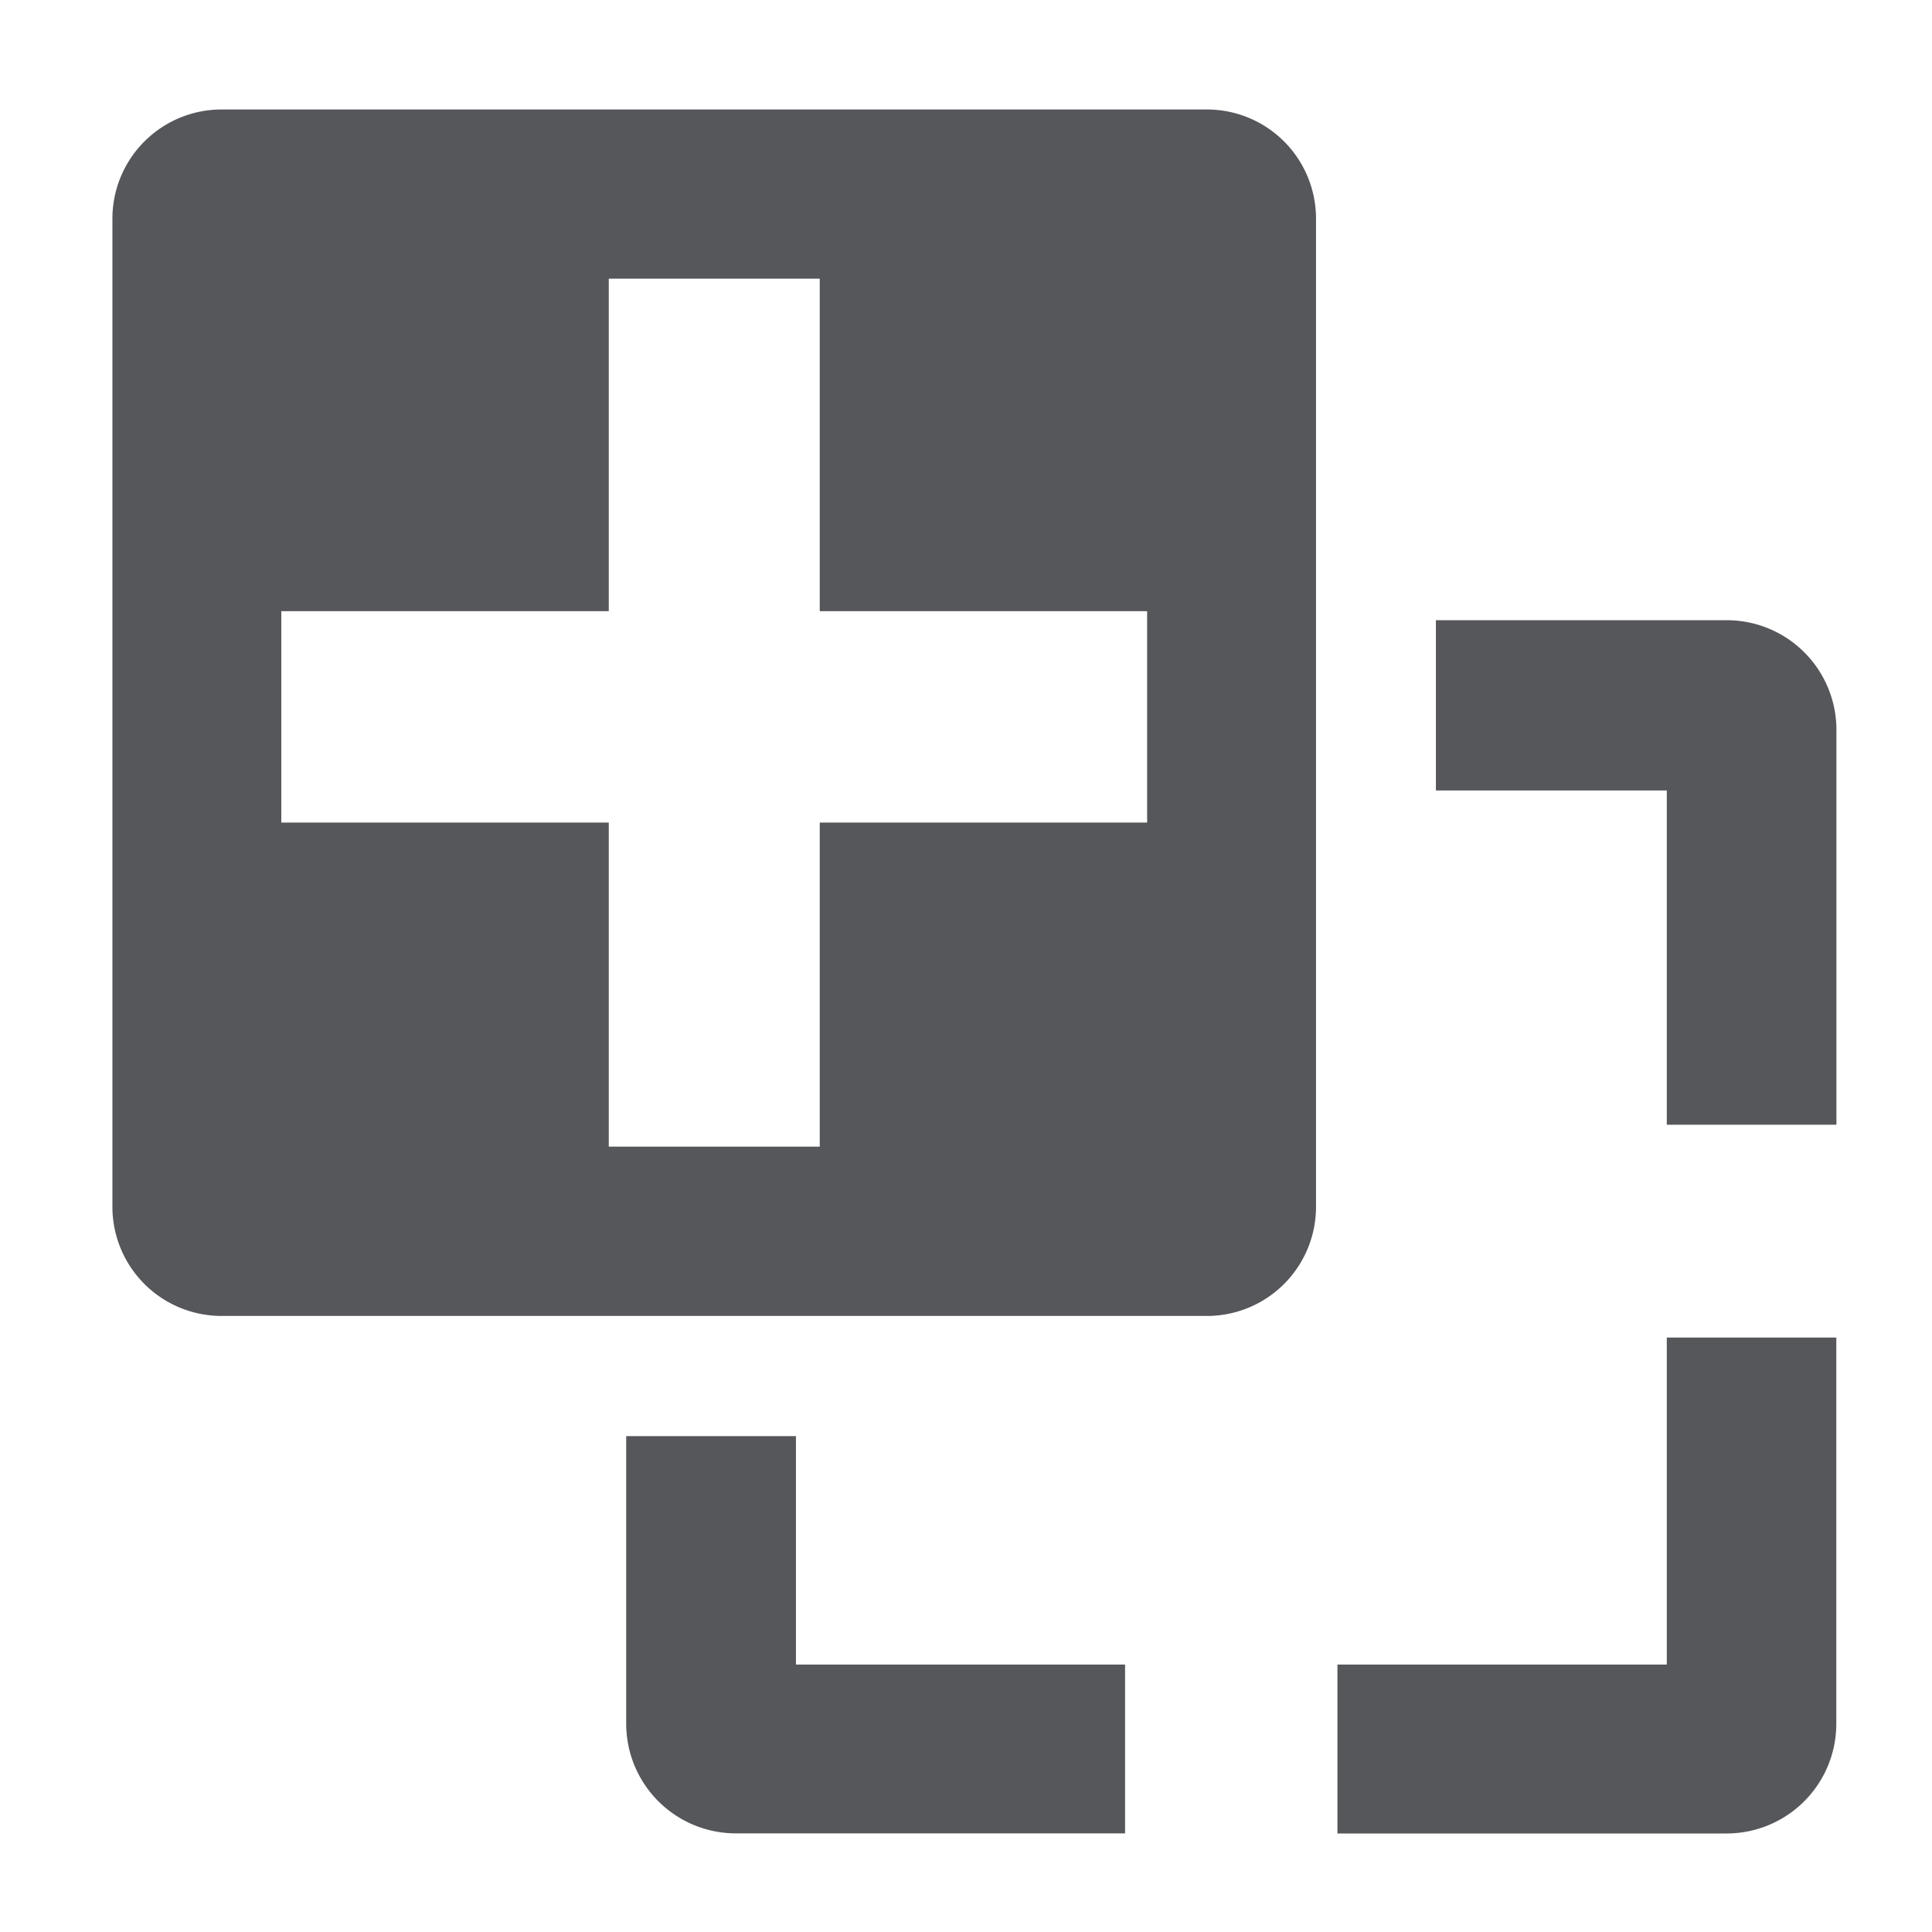
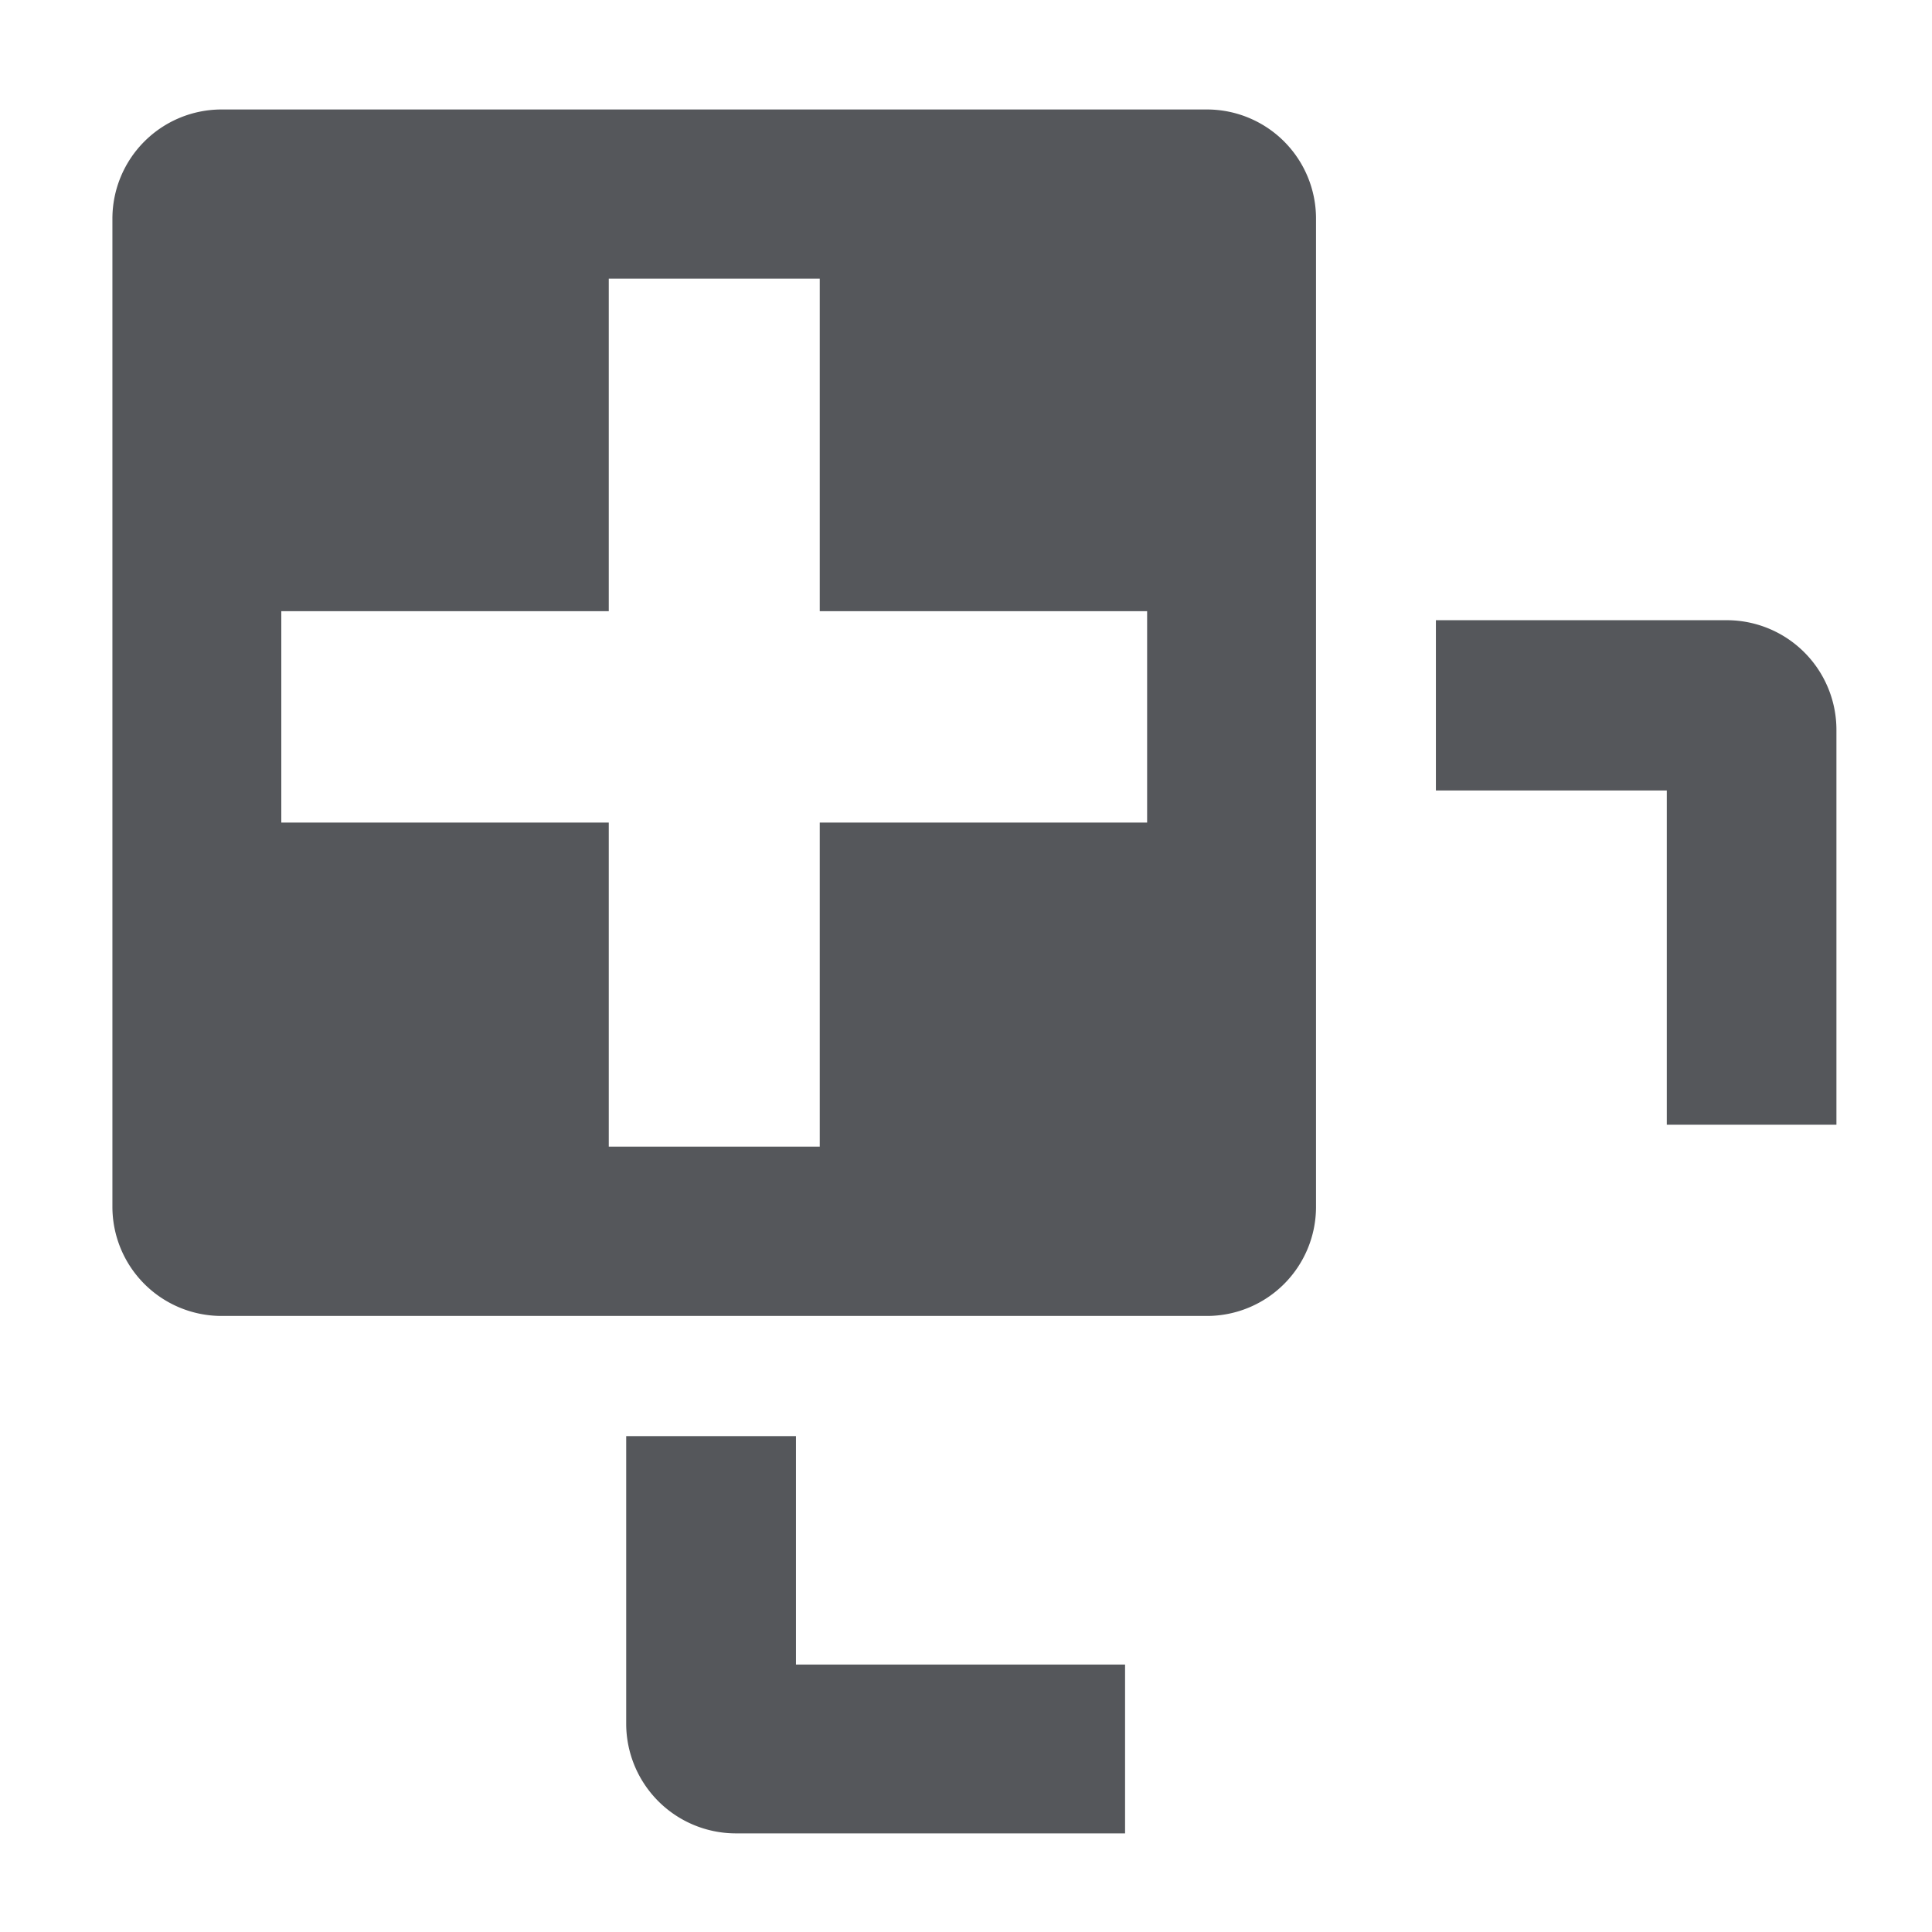
<svg xmlns="http://www.w3.org/2000/svg" id="Layer_1" data-name="Layer 1" viewBox="0 0 600 600">
  <defs>
    <style>.cls-1{fill:#55575b;}</style>
  </defs>
  <title>block4-icon3</title>
  <path class="cls-1" d="M536.39,192.61H445.93v52.88h71.71V349.29h52.68V226.66A34.06,34.06,0,0,0,536.39,192.61Z" />
  <path class="cls-1" d="M247.19,446H194.47v89.37a34.08,34.08,0,0,0,33.93,34h121V516.95H247.19Z" />
-   <path class="cls-1" d="M517.64,516.95H415.35V569.4h121a34.06,34.06,0,0,0,33.93-34v-120H517.64Z" />
  <path class="cls-1" d="M356.25,255.45H254.58V356.1H189.06V255.45H87.36V189.81H189.06V86.55h65.52V189.81H356.25ZM374.93,34H68.68A33.91,33.91,0,0,0,34.91,67.83v307a33.91,33.91,0,0,0,33.77,33.85H374.93a33.88,33.88,0,0,0,33.77-33.85v-307A33.88,33.88,0,0,0,374.93,34Z" />
</svg>